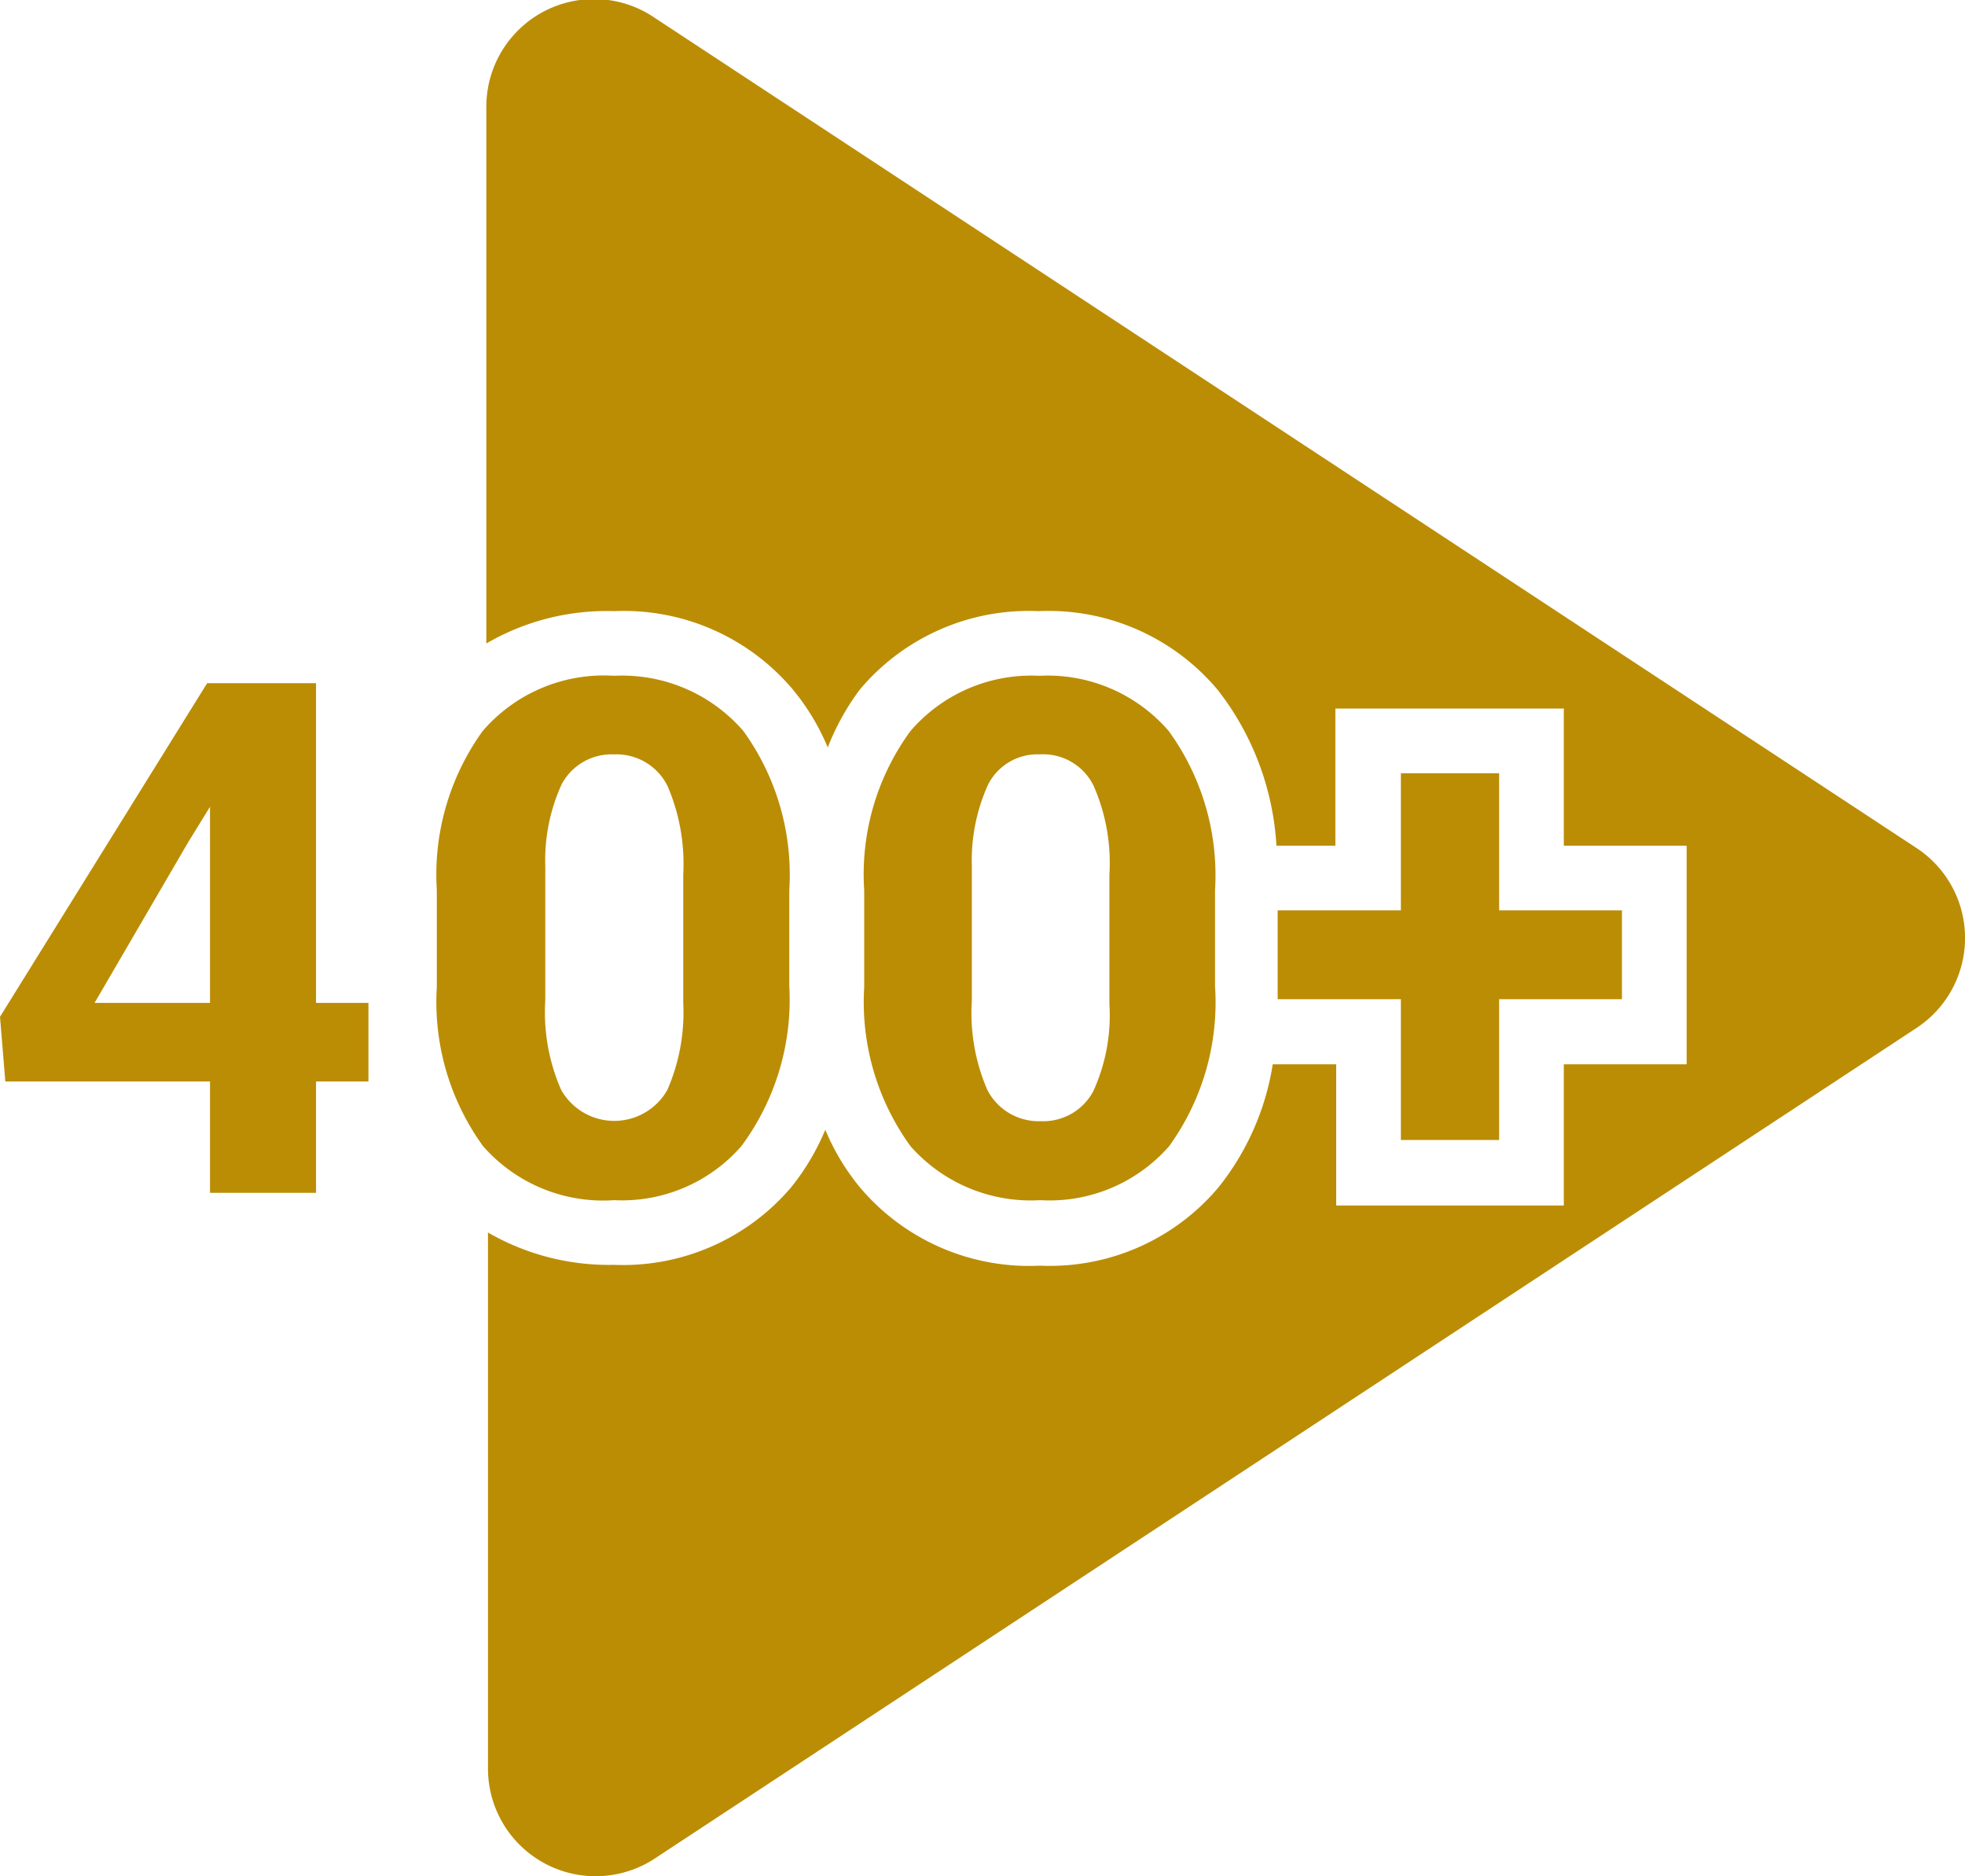
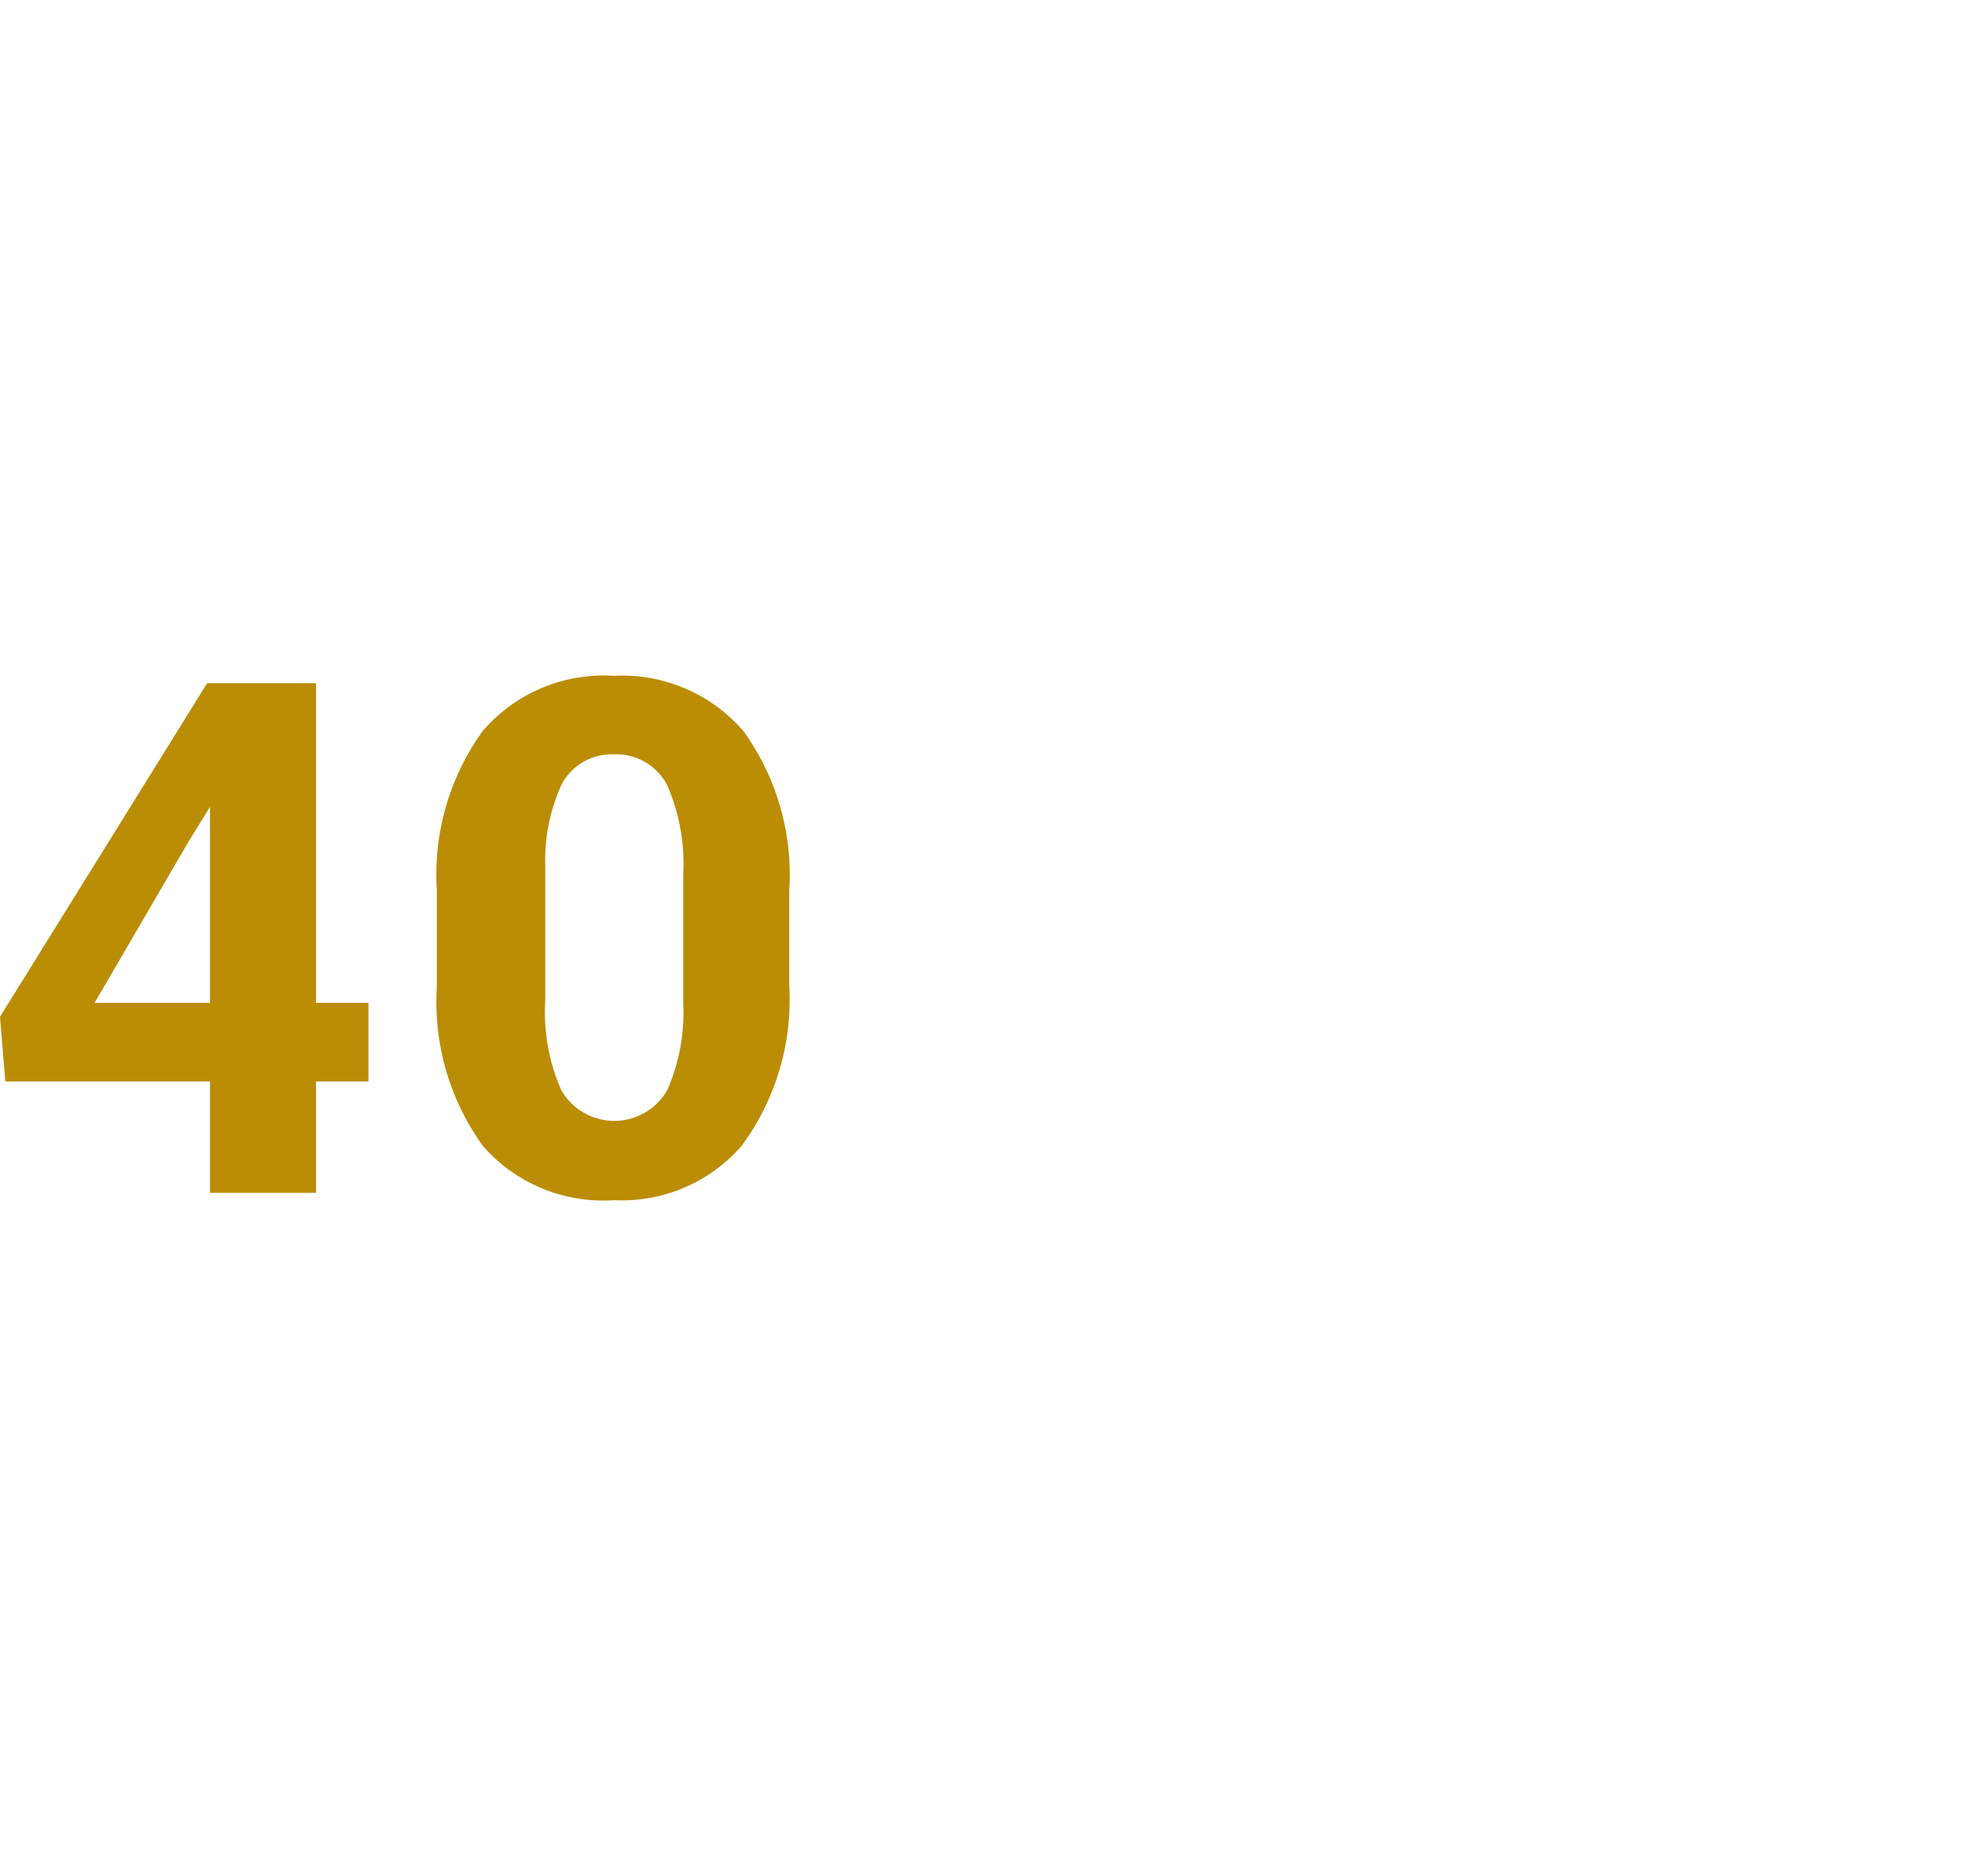
<svg xmlns="http://www.w3.org/2000/svg" id="Layer_1" data-name="Layer 1" viewBox="0 0 48 45.83">
  <defs>
    <style>.cls-1{fill:#bb8d05;}</style>
  </defs>
  <title>400-games-icon</title>
  <path class="cls-1" d="M5.13,29.14V26.42h-5L0,24.84l5.06-8.15H7.72V24.5H9v1.92H7.72v2.72ZM4.6,20.57,2.31,24.5H5.13V19.71Z" />
  <path class="cls-1" d="M15,29.32A3.9,3.9,0,0,1,11.8,28a6,6,0,0,1-1.13-3.88V21.74a6,6,0,0,1,1.12-3.88A3.9,3.9,0,0,1,15,16.51a3.91,3.91,0,0,1,3.16,1.35,6,6,0,0,1,1.12,3.89v2.34A6,6,0,0,1,18.11,28,3.87,3.87,0,0,1,15,29.32Zm0-10.89a1.38,1.38,0,0,0-1.28.73,4.47,4.47,0,0,0-.4,2v3.28a4.7,4.7,0,0,0,.39,2.19,1.49,1.49,0,0,0,2.59,0,4.72,4.72,0,0,0,.39-2.12V21.37a4.83,4.83,0,0,0-.38-2.16A1.39,1.39,0,0,0,15,18.43Z" />
-   <path class="cls-1" d="M25.41,29.32A3.92,3.92,0,0,1,22.24,28a6,6,0,0,1-1.13-3.88V21.74a5.92,5.92,0,0,1,1.13-3.88,3.89,3.89,0,0,1,3.15-1.35,3.9,3.9,0,0,1,3.16,1.35,6,6,0,0,1,1.13,3.89v2.34A6,6,0,0,1,28.56,28,3.88,3.88,0,0,1,25.41,29.32Zm0-10.89a1.35,1.35,0,0,0-1.27.73,4.47,4.47,0,0,0-.4,2v3.28a4.72,4.72,0,0,0,.38,2.19,1.41,1.41,0,0,0,1.31.76,1.38,1.38,0,0,0,1.28-.74,4.46,4.46,0,0,0,.39-2.12V21.37a4.69,4.69,0,0,0-.38-2.16A1.37,1.37,0,0,0,25.39,18.43Z" />
-   <polygon class="cls-1" points="34.22 27.85 34.22 24.41 31.21 24.41 31.21 22.24 34.22 22.24 34.22 18.89 36.62 18.89 36.62 22.24 39.62 22.24 39.62 24.41 36.62 24.41 36.62 27.85 34.22 27.85" />
-   <path class="cls-1" d="M11.88,2.63V15.72A5.84,5.84,0,0,1,15,14.93a5.4,5.4,0,0,1,4.38,1.93,5.6,5.6,0,0,1,.84,1.4A6,6,0,0,1,21,16.85a5.39,5.39,0,0,1,4.37-1.92,5.39,5.39,0,0,1,4.38,1.93,6.82,6.82,0,0,1,1.43,3.8h1.44V17.31H38.2v3.35h3V26h-3v3.45H32.64V26H31.09a6.41,6.41,0,0,1-1.32,3,5.38,5.38,0,0,1-4.36,1.92A5.41,5.41,0,0,1,21,29a5.6,5.6,0,0,1-.84-1.4A5.81,5.81,0,0,1,19.33,29,5.39,5.39,0,0,1,15,30.9a5.9,5.9,0,0,1-3.08-.79V43.2A2.63,2.63,0,0,0,16,45.4L46.82,25.11a2.63,2.63,0,0,0,0-4.39L16,.44A2.63,2.63,0,0,0,11.88,2.63Z" />
</svg>